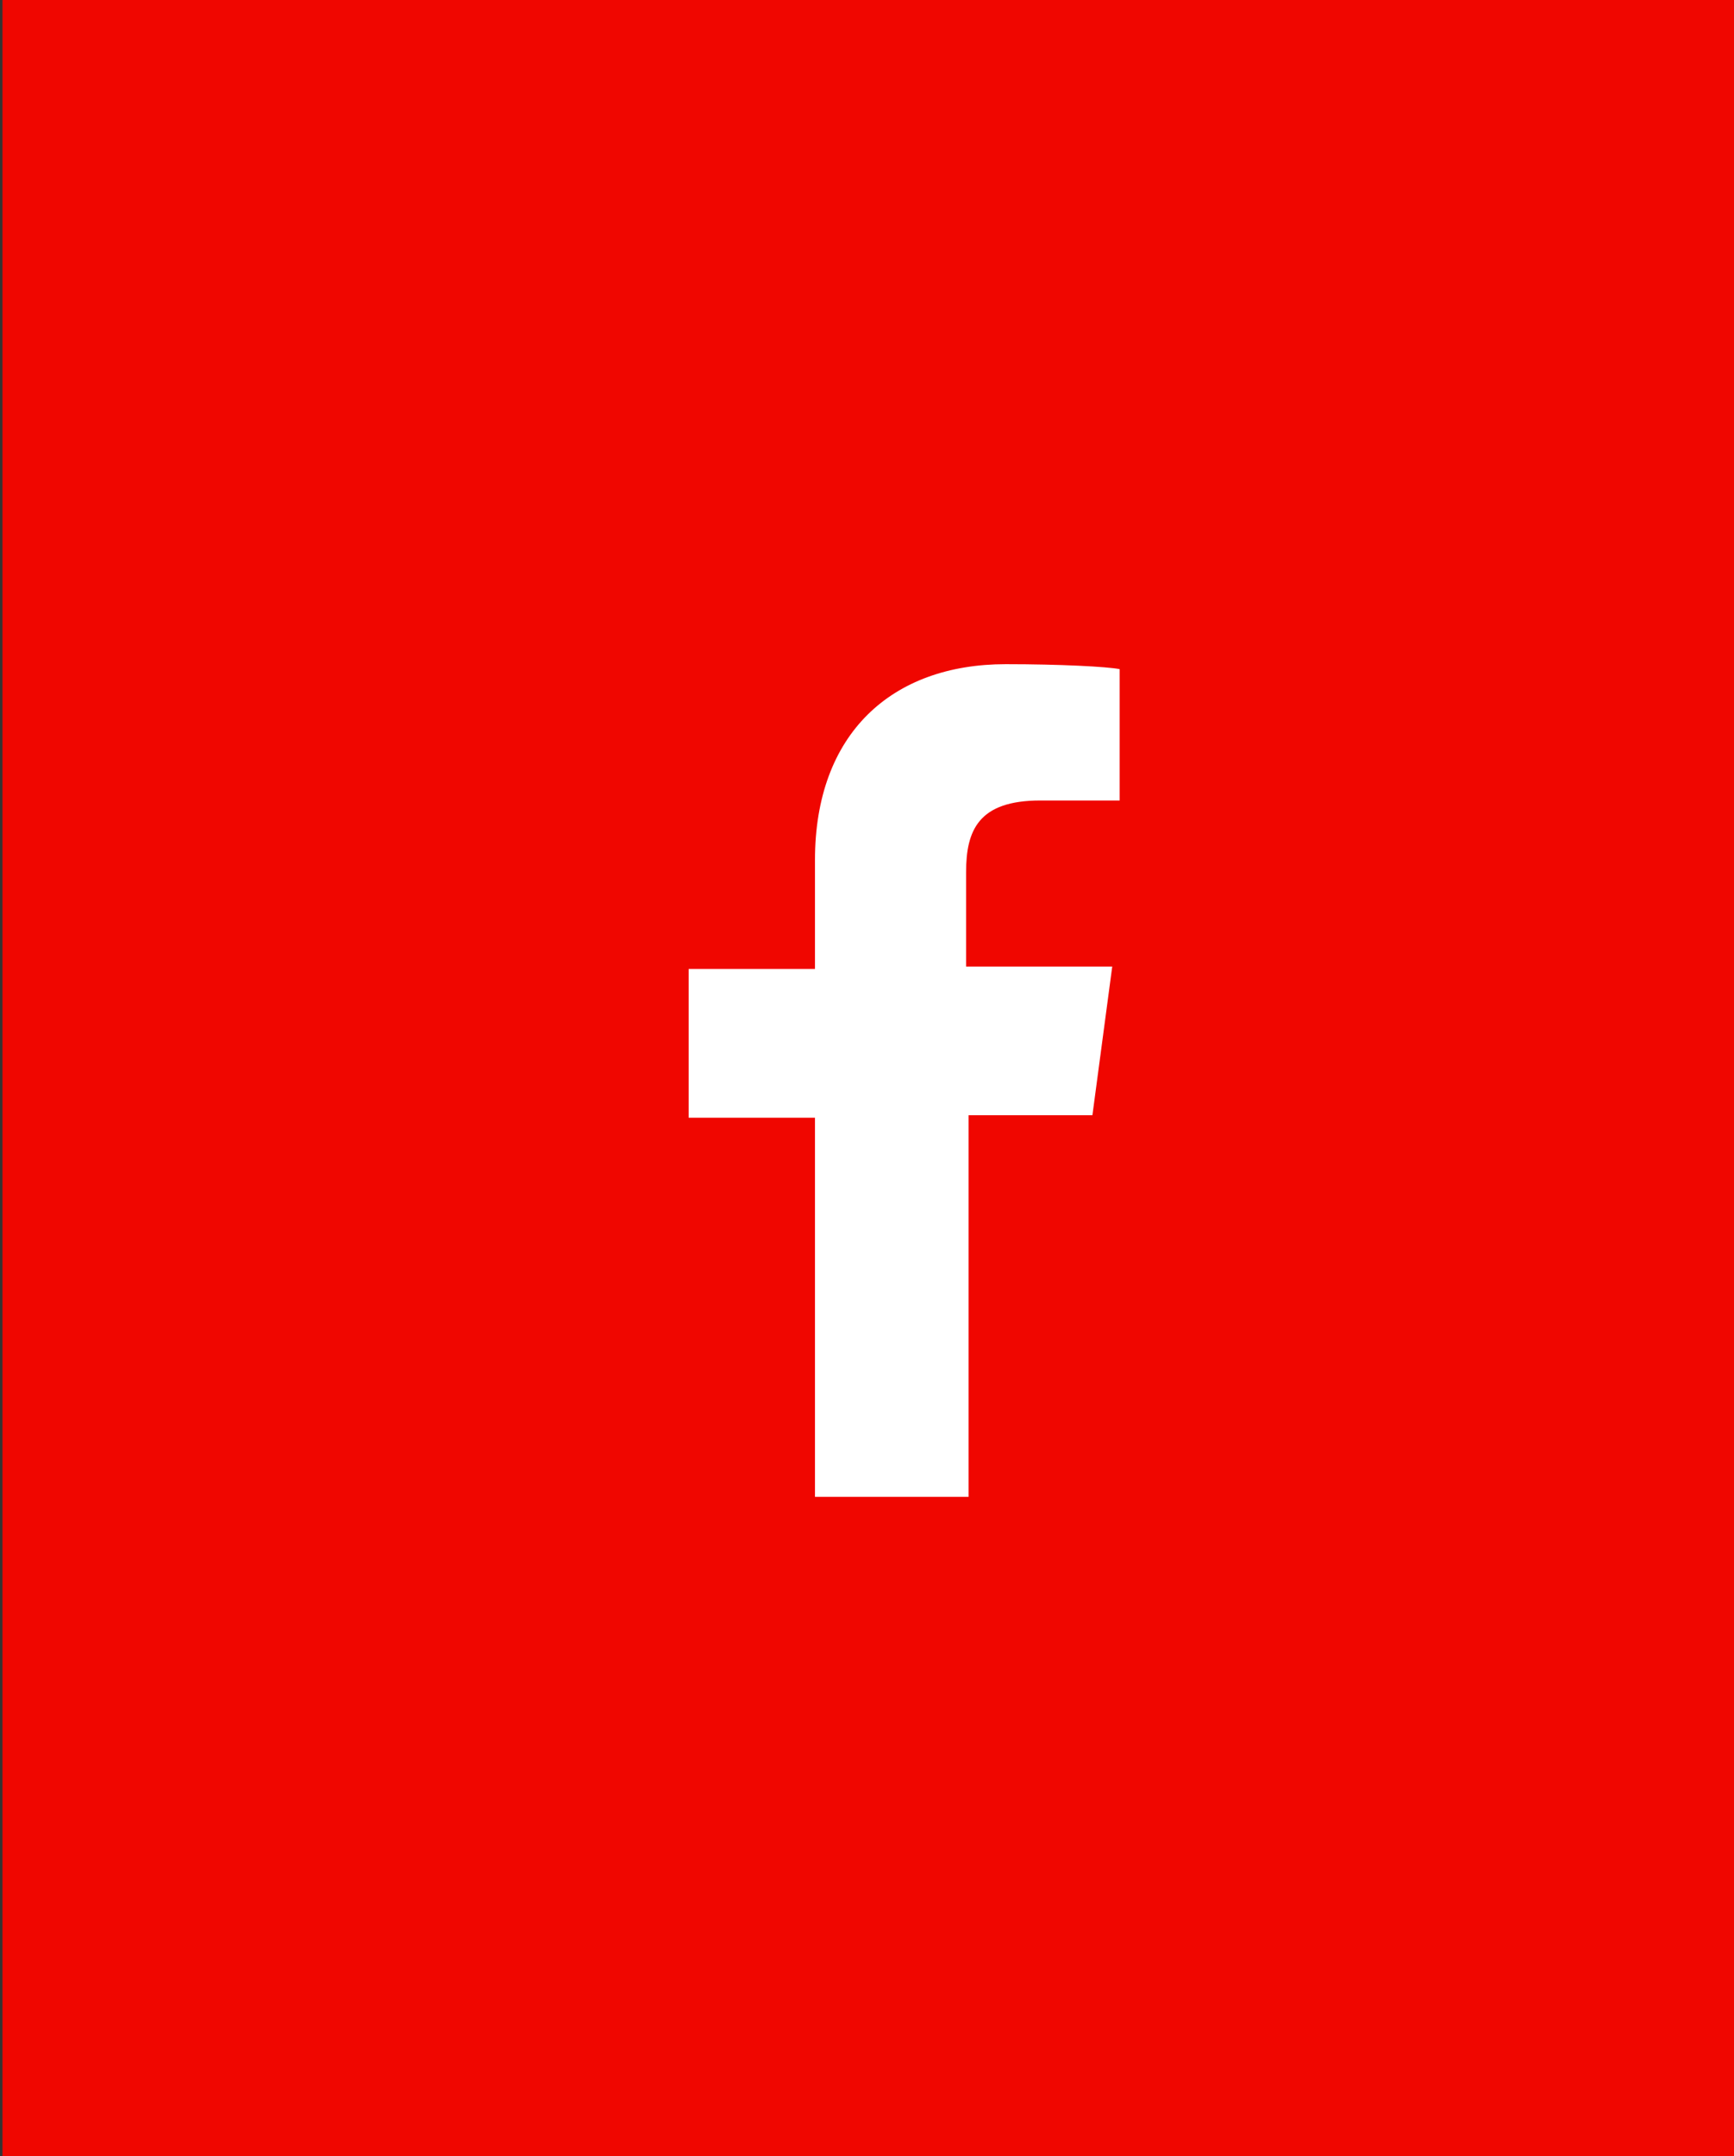
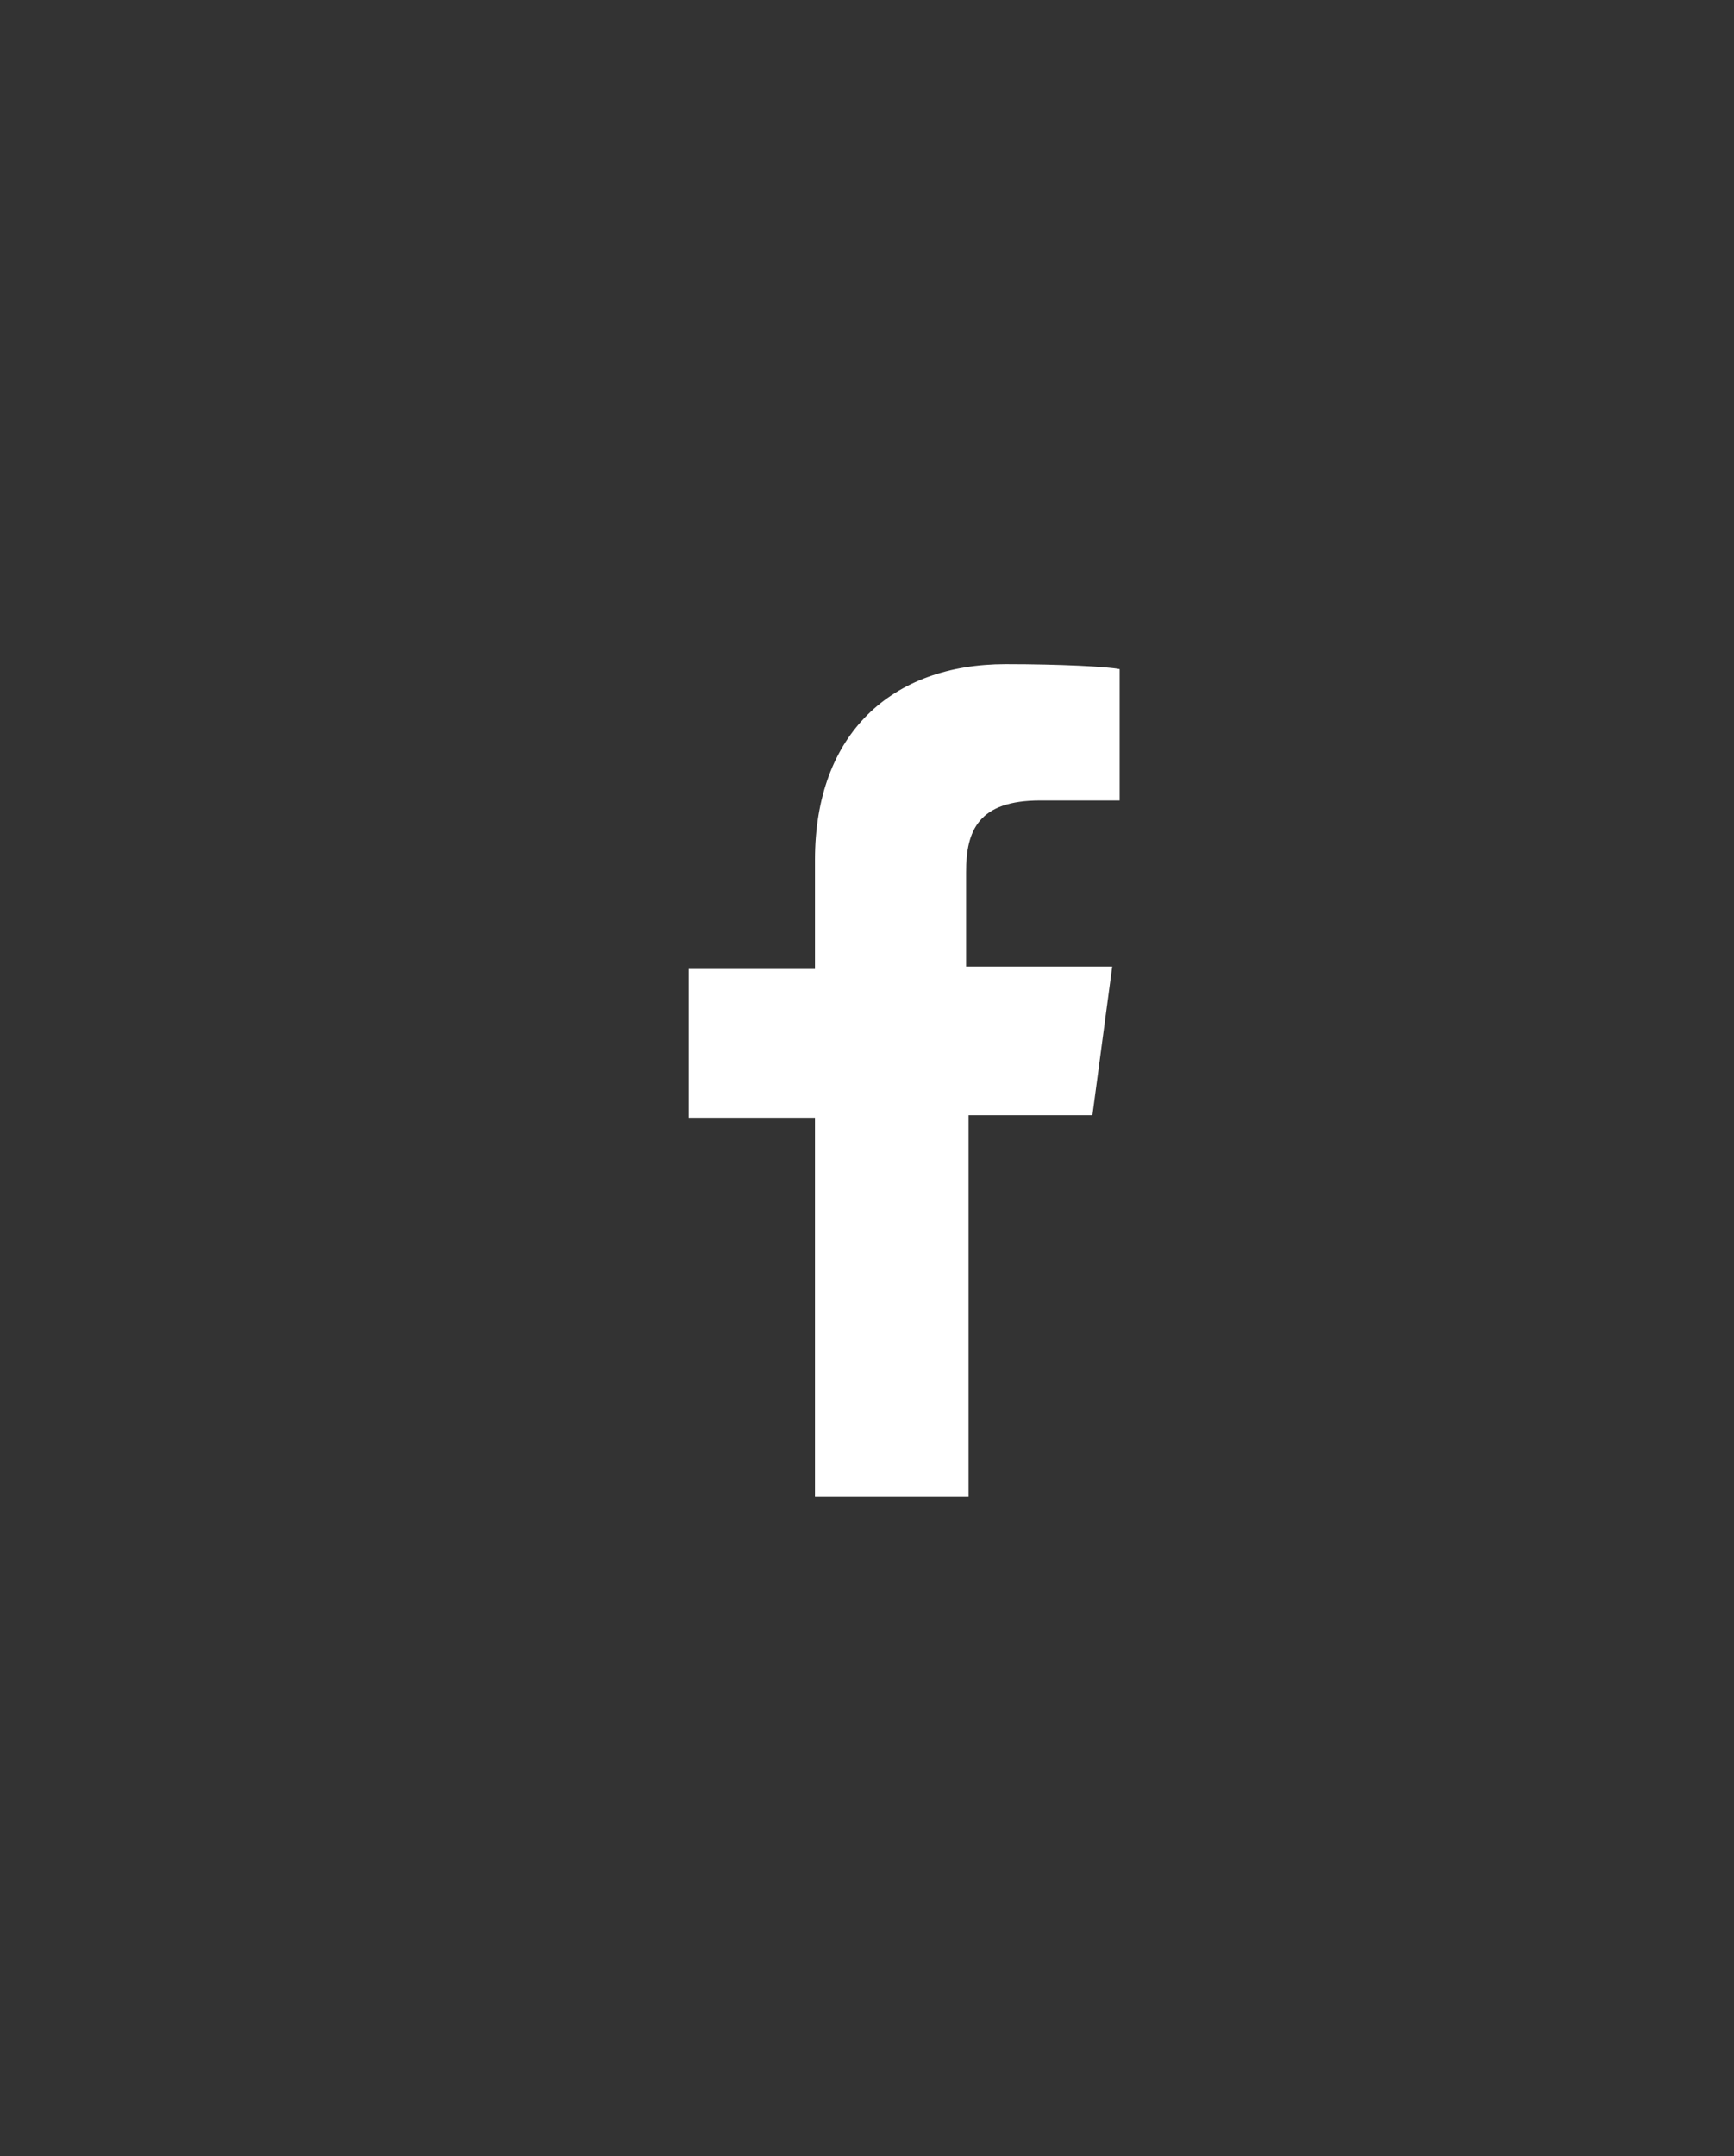
<svg xmlns="http://www.w3.org/2000/svg" version="1.1" id="Layer_1" x="0px" y="0px" viewBox="-270 461 70 87" style="enable-background:new -270 461 70 87;" xml:space="preserve">
  <rect x="-270" y="461" width="70" height="87" fill="#333333" stroke="none" />
  <style type="text/css">
	.st0{fill:#F00600;}
	.st1{fill:#FFFFFF;}
</style>
-   <rect x="-269.9" y="456" class="st0" width="70.3" height="99.9" />
  <path class="st1" d="M-225.9,506l0.8-6h-5.9v-3.8c0-1.7,0.5-2.9,3-2.9l3.2,0V488c-0.5-0.1-2.4-0.2-4.6-0.2c-4.6,0-7.7,2.8-7.7,7.9  v4.4h-5.1v6h5.1v15.3h6.2V506H-225.9z" />
</svg>